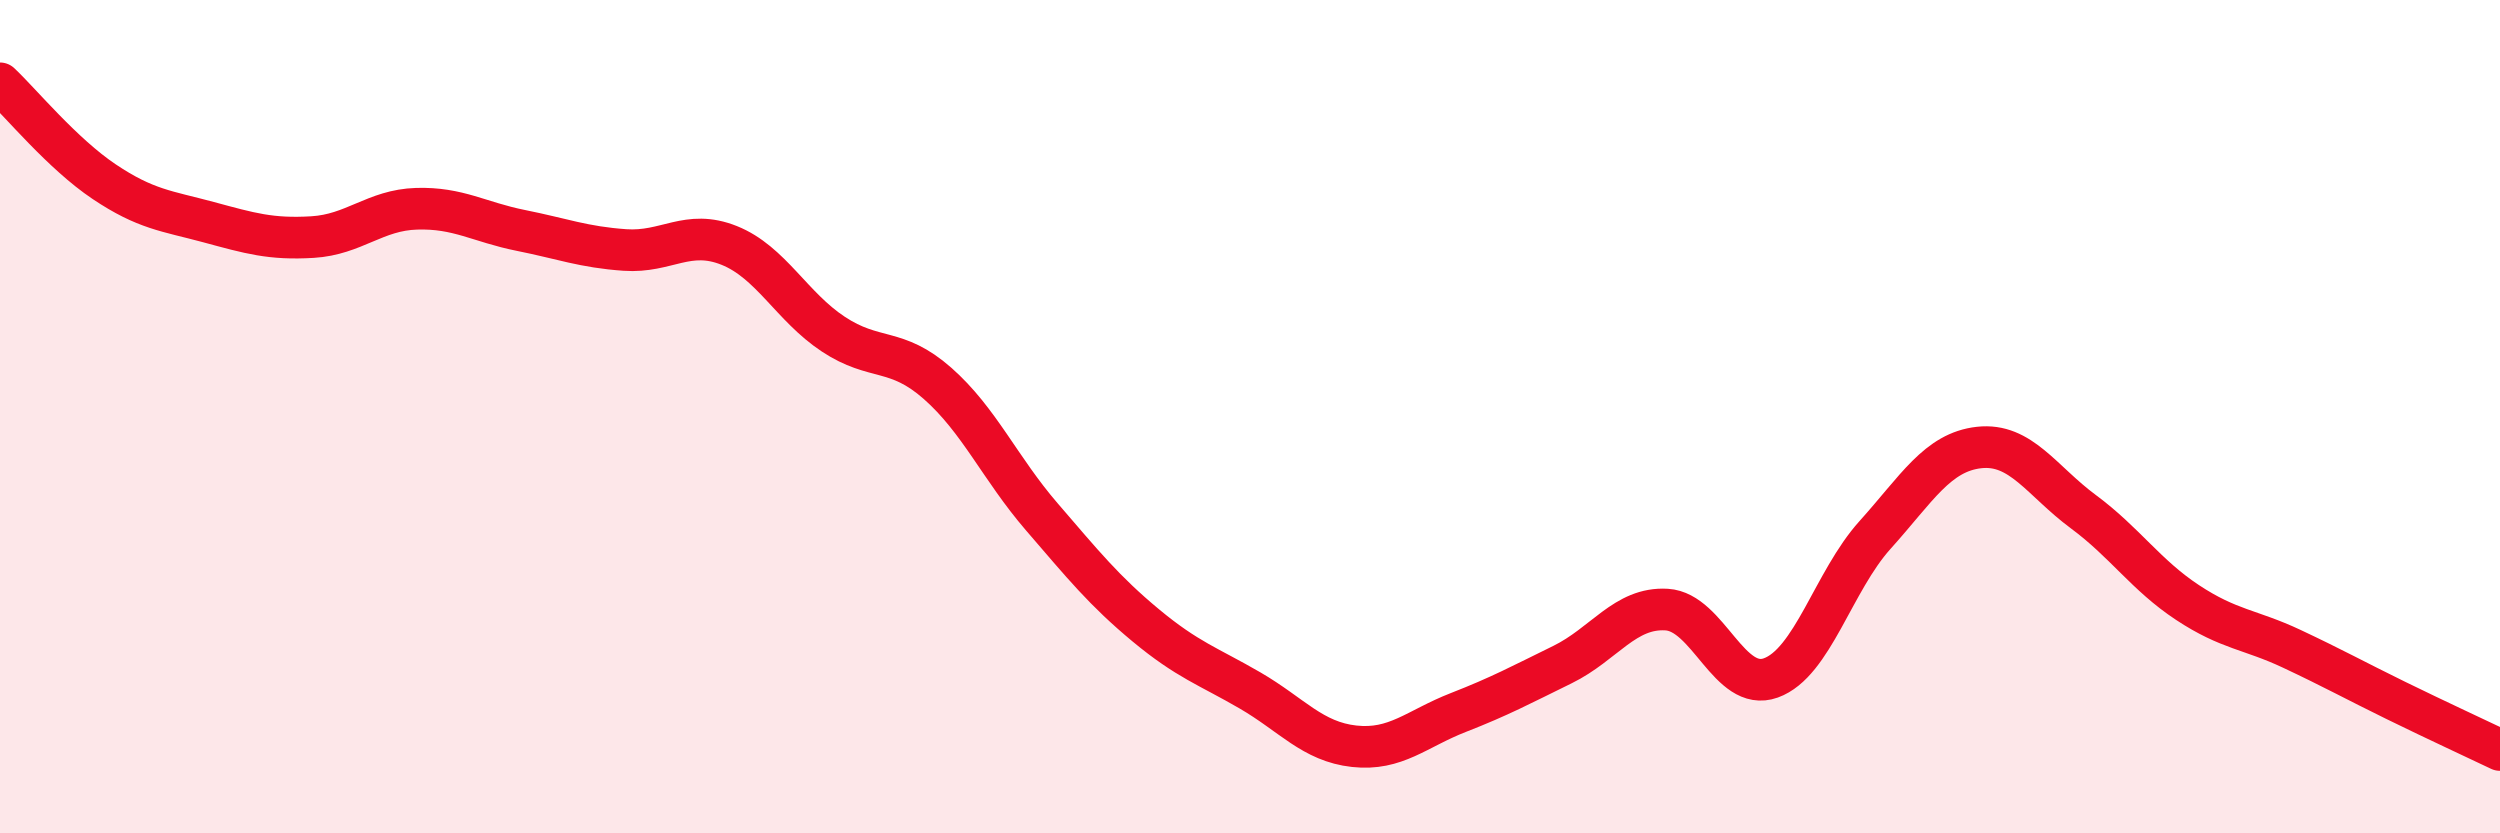
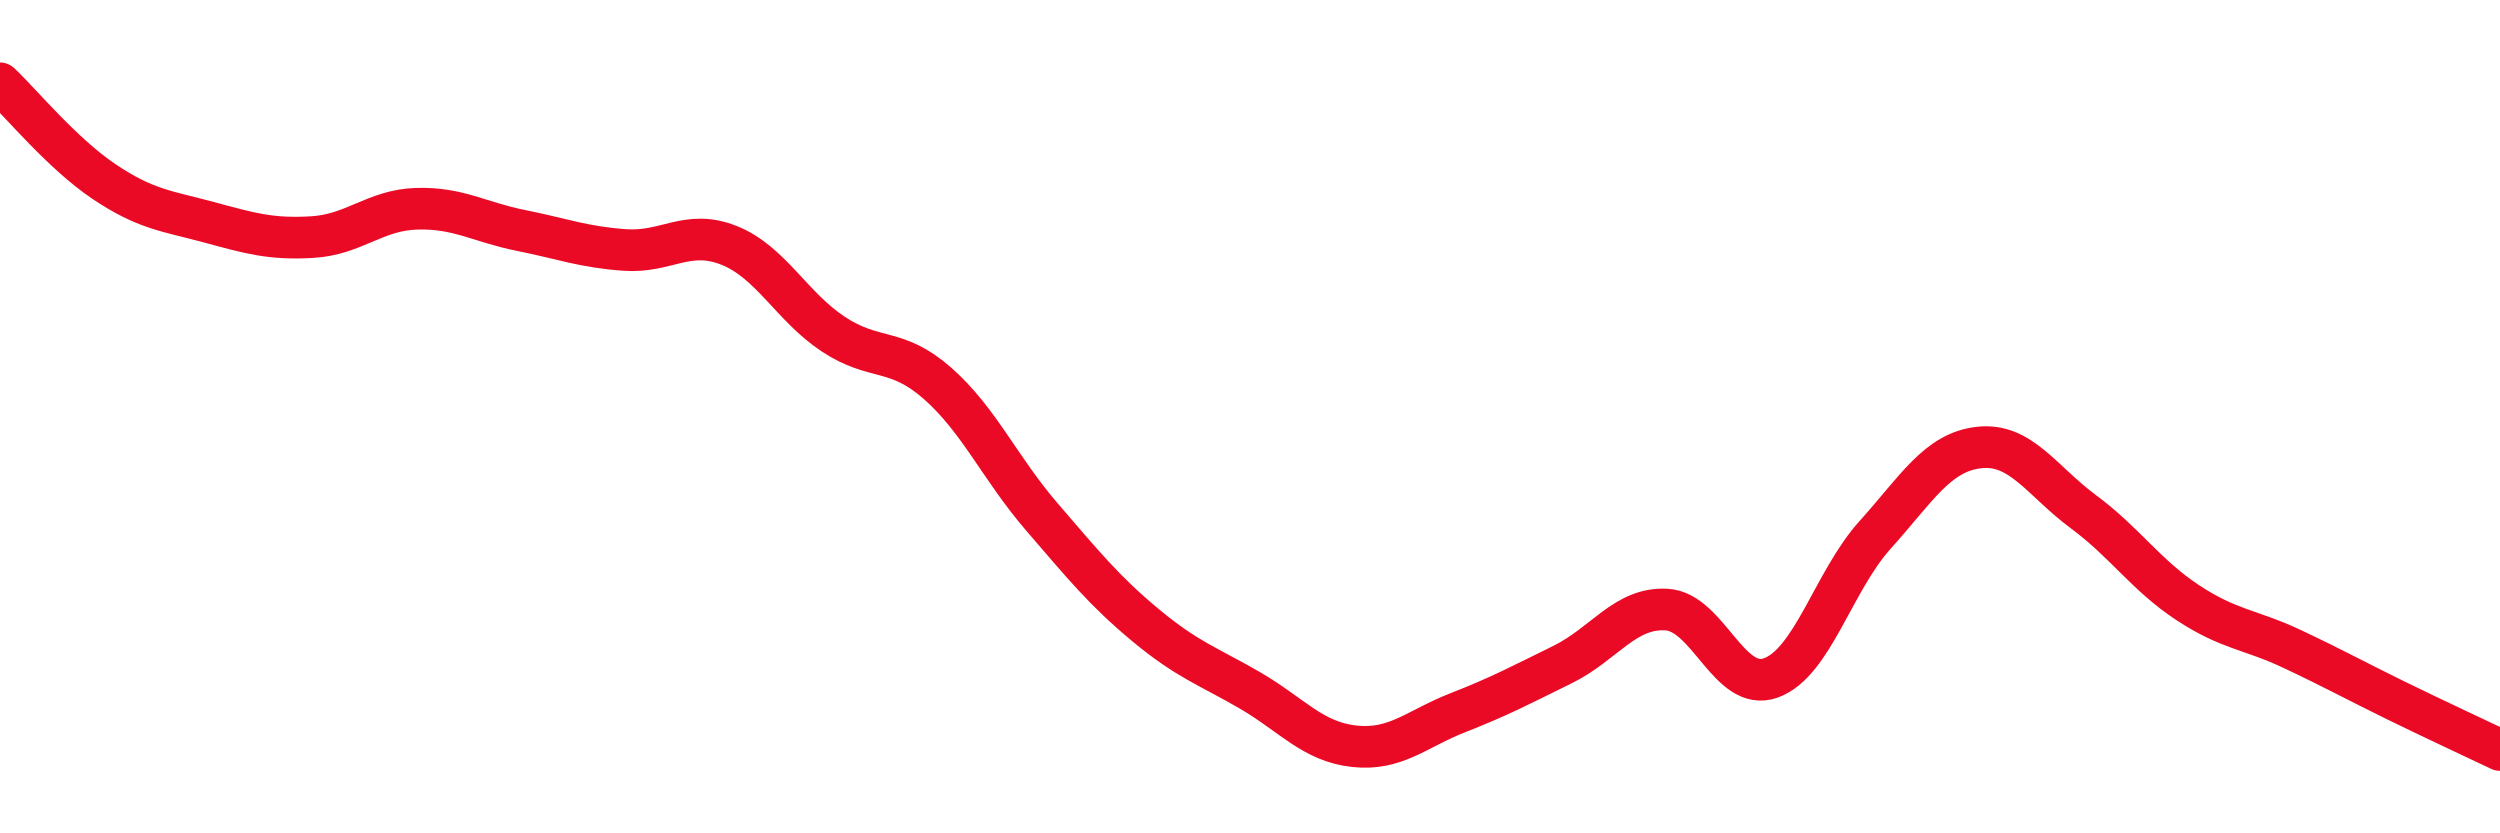
<svg xmlns="http://www.w3.org/2000/svg" width="60" height="20" viewBox="0 0 60 20">
-   <path d="M 0,2 C 0.5,2.47 1.5,3.69 2.5,4.36 C 3.5,5.03 4,5.06 5,5.33 C 6,5.6 6.5,5.75 7.5,5.69 C 8.5,5.63 9,5.04 10,5.01 C 11,4.98 11.5,5.33 12.5,5.53 C 13.5,5.73 14,5.93 15,6 C 16,6.07 16.5,5.49 17.5,5.89 C 18.5,6.29 19,7.36 20,8.02 C 21,8.68 21.5,8.32 22.5,9.2 C 23.5,10.08 24,11.24 25,12.4 C 26,13.56 26.5,14.18 27.5,15.01 C 28.5,15.84 29,15.99 30,16.57 C 31,17.15 31.5,17.8 32.5,17.91 C 33.5,18.02 34,17.49 35,17.1 C 36,16.71 36.5,16.44 37.5,15.95 C 38.5,15.46 39,14.57 40,14.63 C 41,14.69 41.5,16.63 42.5,16.27 C 43.5,15.91 44,13.95 45,12.84 C 46,11.73 46.5,10.85 47.5,10.74 C 48.5,10.63 49,11.54 50,12.28 C 51,13.02 51.5,13.8 52.5,14.46 C 53.5,15.12 54,15.1 55,15.57 C 56,16.04 56.5,16.32 57.5,16.81 C 58.5,17.3 59.5,17.76 60,18L60 20L0 20Z" fill="#EB0A25" opacity="0.1" stroke-linecap="round" stroke-linejoin="round" />
  <path d="M 0,2 C 0.5,2.47 1.5,3.69 2.5,4.36 C 3.5,5.03 4,5.06 5,5.33 C 6,5.6 6.5,5.75 7.5,5.69 C 8.5,5.63 9,5.04 10,5.01 C 11,4.98 11.5,5.33 12.5,5.53 C 13.5,5.73 14,5.93 15,6 C 16,6.07 16.5,5.49 17.5,5.89 C 18.5,6.29 19,7.36 20,8.02 C 21,8.68 21.5,8.32 22.5,9.2 C 23.5,10.08 24,11.24 25,12.4 C 26,13.56 26.5,14.18 27.5,15.01 C 28.5,15.84 29,15.99 30,16.57 C 31,17.15 31.5,17.8 32.5,17.91 C 33.5,18.02 34,17.49 35,17.1 C 36,16.71 36.5,16.44 37.5,15.95 C 38.5,15.46 39,14.57 40,14.63 C 41,14.69 41.5,16.63 42.5,16.27 C 43.5,15.91 44,13.95 45,12.84 C 46,11.73 46.5,10.85 47.5,10.74 C 48.5,10.63 49,11.54 50,12.28 C 51,13.02 51.5,13.8 52.5,14.46 C 53.5,15.12 54,15.1 55,15.57 C 56,16.04 56.5,16.32 57.5,16.81 C 58.5,17.3 59.5,17.76 60,18" stroke="#EB0A25" stroke-width="1" fill="none" stroke-linecap="round" stroke-linejoin="round" />
</svg>